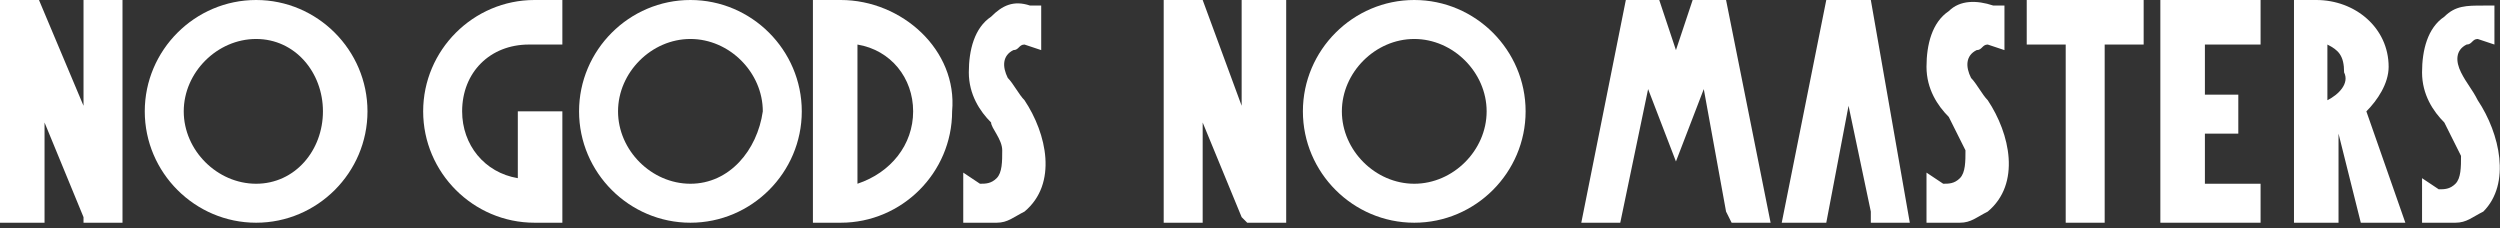
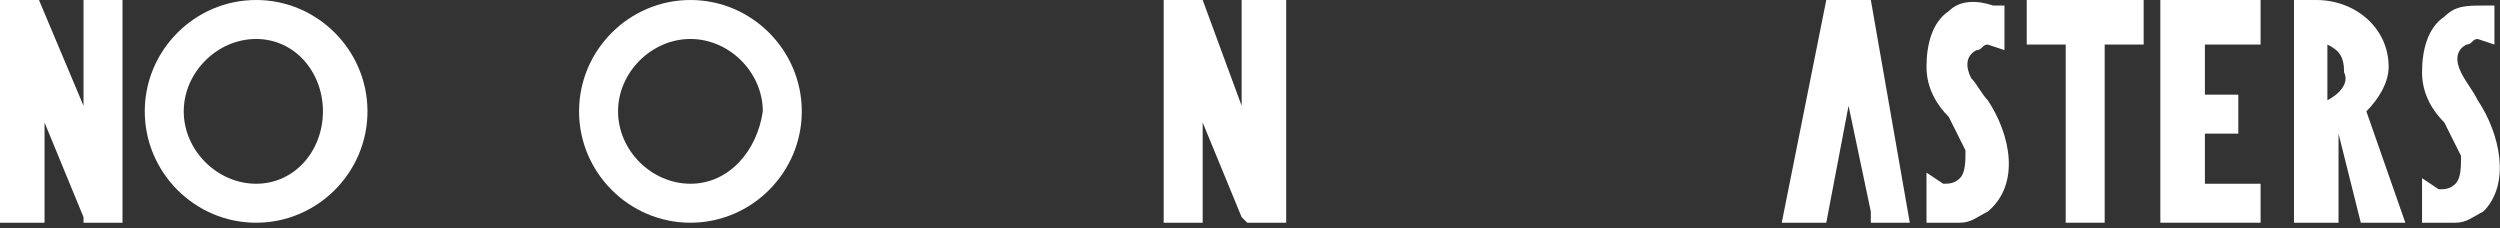
<svg xmlns="http://www.w3.org/2000/svg" version="1.1" id="Layer_1" x="0px" y="0px" viewBox="0 0 44.9 4.1" style="enable-background:new 0 0 44.9 4.1;" xml:space="preserve">
  <rect x="0" y="0" width="44.9" height="4.1" fill="#333333" stroke="none" />
  <style type="text/css">
	.st0{fill:#FFFFFF;}
</style>
  <g>
-     <path class="st0" d="M15.1,0h-0.5v4h0.5c1.1,0,2-0.9,2-2C17.2,0.9,16.2,0,15.1,0z M15.4,3.3V0.8c0.6,0.1,1,0.6,1,1.2   C16.4,2.6,16,3.1,15.4,3.3z" />
-     <polygon class="st0" points="30.4,0 30.1,0.9 29.8,0 29.2,0 28.4,4 29.1,4 29.6,1.6 30.1,2.9 30.6,1.6 31,3.8 31.1,4 31.8,4 31,0     " />
    <polygon class="st0" points="32.8,0 32,4 32.8,4 33.2,1.9 33.6,3.8 33.6,4 34.3,4 33.6,0  " />
    <polygon class="st0" points="36.4,0.8 37.1,0.8 37.1,4 37.8,4 37.8,0.8 38.5,0.8 38.5,0 36.4,0  " />
    <path class="st0" d="M42.9,1.2c0-0.7-0.6-1.2-1.3-1.2h0c-0.1,0-0.1,0-0.2,0l-0.2,0v4h0.8V2.4c0,0,0,0,0,0L42.4,4h0.8l-0.7-2   C42.7,1.8,42.9,1.5,42.9,1.2z M41.8,1.8V0.8c0.2,0.1,0.3,0.2,0.3,0.5C42.2,1.5,42,1.7,41.8,1.8z" />
    <polygon class="st0" points="38.8,4 40.6,4 40.6,3.3 39.6,3.3 39.6,2.4 40.2,2.4 40.2,1.7 39.6,1.7 39.6,0.8 40.6,0.8 40.6,0    38.8,0  " />
    <path class="st0" d="M35.7,1.8c-0.1-0.1-0.2-0.3-0.3-0.4c-0.1-0.2-0.1-0.4,0.1-0.5c0.1,0,0.1-0.1,0.2-0.1c0,0,0,0,0,0L36,0.9V0.1   l-0.1,0c0,0-0.1,0-0.1,0C35.5,0,35.2,0,35,0.2c-0.3,0.2-0.4,0.6-0.4,1c0,0.4,0.2,0.7,0.4,0.9c0.1,0.2,0.2,0.4,0.3,0.6   c0,0.2,0,0.4-0.1,0.5c-0.1,0.1-0.2,0.1-0.3,0.1l-0.3-0.2V4l0.2,0c0.1,0,0.3,0,0.4,0c0,0,0,0,0,0c0.2,0,0.3-0.1,0.5-0.2   C36.3,3.3,36.1,2.4,35.7,1.8L35.7,1.8z" />
-     <path class="st0" d="M18.4,1.8c-0.1-0.1-0.2-0.3-0.3-0.4c-0.1-0.2-0.1-0.4,0.1-0.5c0.1,0,0.1-0.1,0.2-0.1c0,0,0,0,0,0l0.3,0.1V0.1   l-0.1,0c0,0-0.1,0-0.1,0c-0.3-0.1-0.5,0-0.7,0.2c-0.3,0.2-0.4,0.6-0.4,1c0,0.4,0.2,0.7,0.4,0.9C17.8,2.3,18,2.5,18,2.7   c0,0.2,0,0.4-0.1,0.5c-0.1,0.1-0.2,0.1-0.3,0.1l-0.3-0.2V4l0.2,0c0.1,0,0.3,0,0.4,0c0,0,0,0,0,0c0.2,0,0.3-0.1,0.5-0.2   C19,3.3,18.8,2.4,18.4,1.8L18.4,1.8z" />
    <path class="st0" d="M4.6,0c-1.1,0-2,0.9-2,2s0.9,2,2,2s2-0.9,2-2C6.6,0.9,5.7,0,4.6,0z M4.6,3.3C3.9,3.3,3.3,2.7,3.3,2   c0-0.7,0.6-1.3,1.3-1.3S5.8,1.3,5.8,2C5.8,2.7,5.3,3.3,4.6,3.3z" />
-     <path class="st0" d="M12.4,0c-1.1,0-2,0.9-2,2s0.9,2,2,2s2-0.9,2-2S13.5,0,12.4,0z M12.4,3.3c-0.7,0-1.3-0.6-1.3-1.3   c0-0.7,0.6-1.3,1.3-1.3c0.7,0,1.3,0.6,1.3,1.3C13.6,2.7,13.1,3.3,12.4,3.3z" />
-     <path class="st0" d="M7.6,2c0,1.1,0.9,2,2,2h0.5V2H9.3v1.2c-0.6-0.1-1-0.6-1-1.2c0-0.7,0.5-1.2,1.2-1.2h0.6V0H9.6   C8.5,0,7.6,0.9,7.6,2z" />
-     <path class="st0" d="M25.4,0c-1.1,0-2,0.9-2,2s0.9,2,2,2c1.1,0,2-0.9,2-2S26.5,0,25.4,0z M25.4,3.3c-0.7,0-1.3-0.6-1.3-1.3   c0-0.7,0.6-1.3,1.3-1.3s1.3,0.6,1.3,1.3C26.7,2.7,26.1,3.3,25.4,3.3z" />
+     <path class="st0" d="M12.4,0c-1.1,0-2,0.9-2,2s0.9,2,2,2s2-0.9,2-2S13.5,0,12.4,0z M12.4,3.3c-0.7,0-1.3-0.6-1.3-1.3   c0-0.7,0.6-1.3,1.3-1.3c0.7,0,1.3,0.6,1.3,1.3C13.6,2.7,13.1,3.3,12.4,3.3" />
    <polygon class="st0" points="22.3,1.9 21.6,0 20.9,0 20.9,4 21.6,4 21.6,2.2 22.3,3.9 22.4,4 23.1,4 23.1,0 22.3,0  " />
    <path class="st0" d="M44.5,1.8L44.5,1.8c-0.1-0.2-0.2-0.3-0.3-0.5c-0.1-0.2-0.1-0.4,0.1-0.5c0.1,0,0.1-0.1,0.2-0.1c0,0,0,0,0,0   l0.3,0.1V0.1l-0.1,0c0,0-0.1,0-0.1,0c-0.3,0-0.5,0-0.7,0.2c-0.3,0.2-0.4,0.6-0.4,1c0,0.4,0.2,0.7,0.4,0.9c0.1,0.2,0.2,0.4,0.3,0.6   c0,0.2,0,0.4-0.1,0.5c-0.1,0.1-0.2,0.1-0.3,0.1l-0.3-0.2V4l0.2,0c0.1,0,0.3,0,0.4,0c0,0,0,0,0,0c0.2,0,0.3-0.1,0.5-0.2   C45.1,3.3,44.9,2.4,44.5,1.8z" />
    <polygon class="st0" points="1.5,1.9 0.7,0 0,0 0,4 0.8,4 0.8,2.2 1.5,3.9 1.5,4 2.2,4 2.2,0 1.5,0  " />
  </g>
</svg>